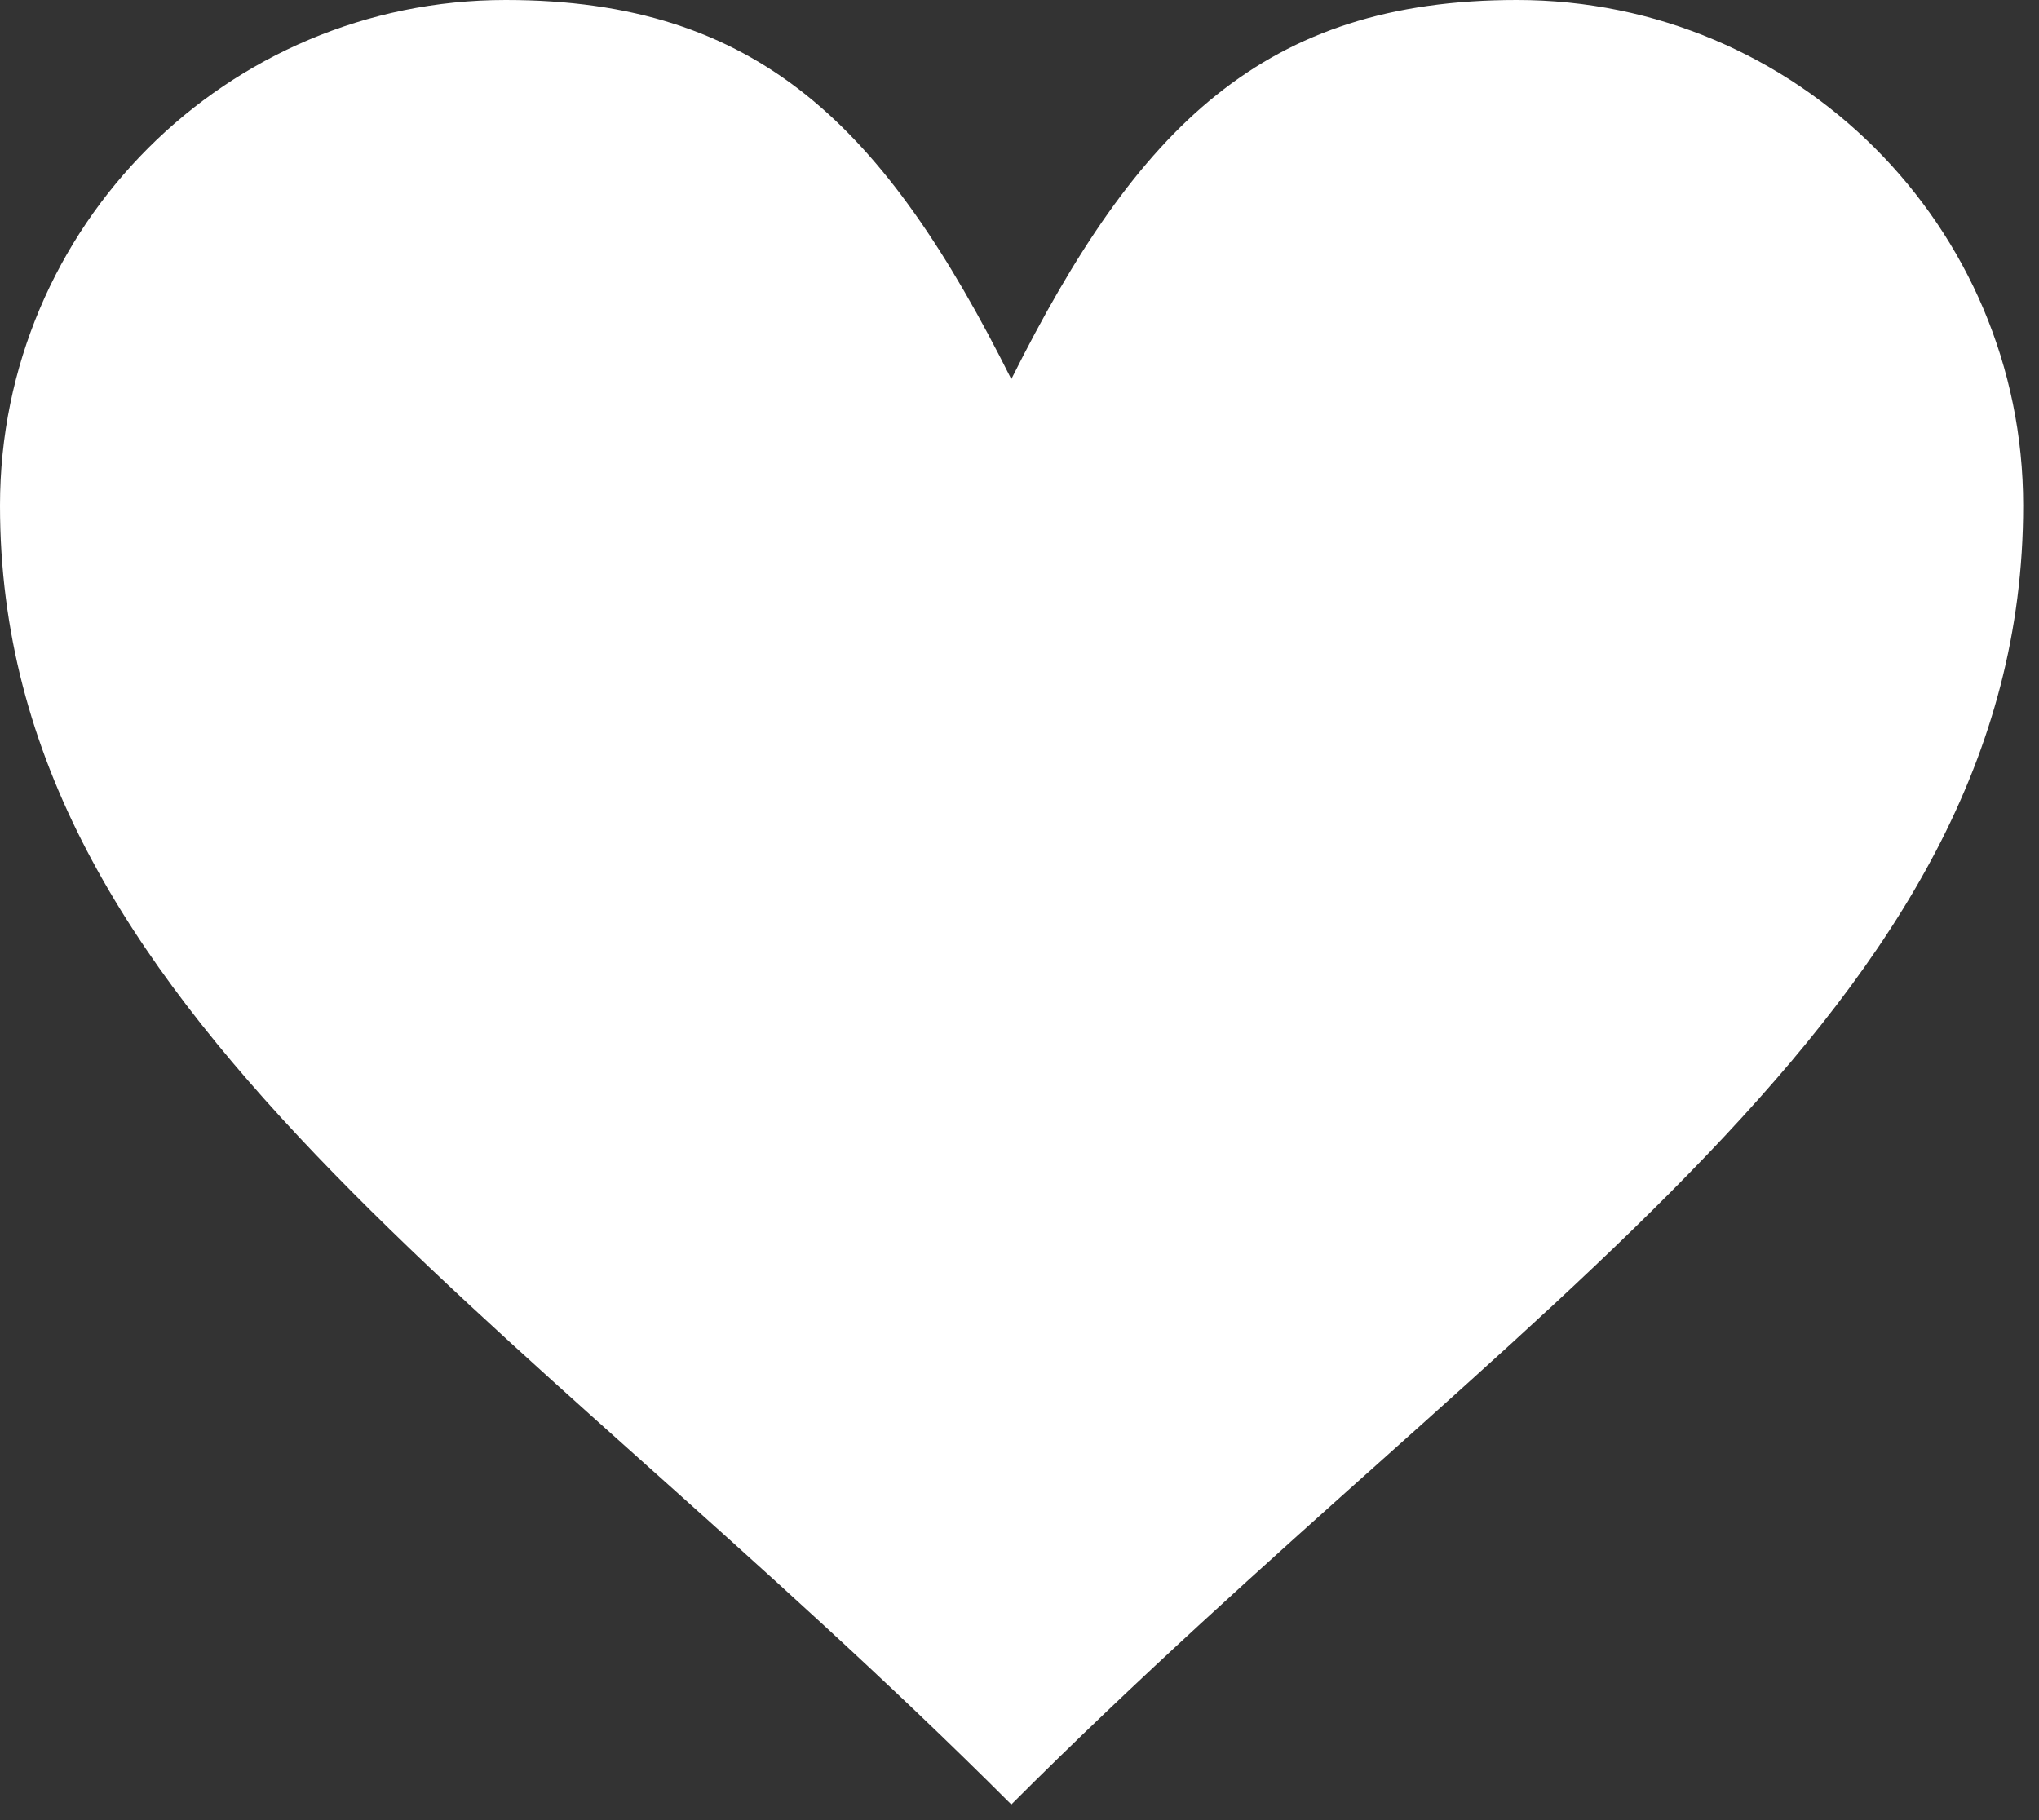
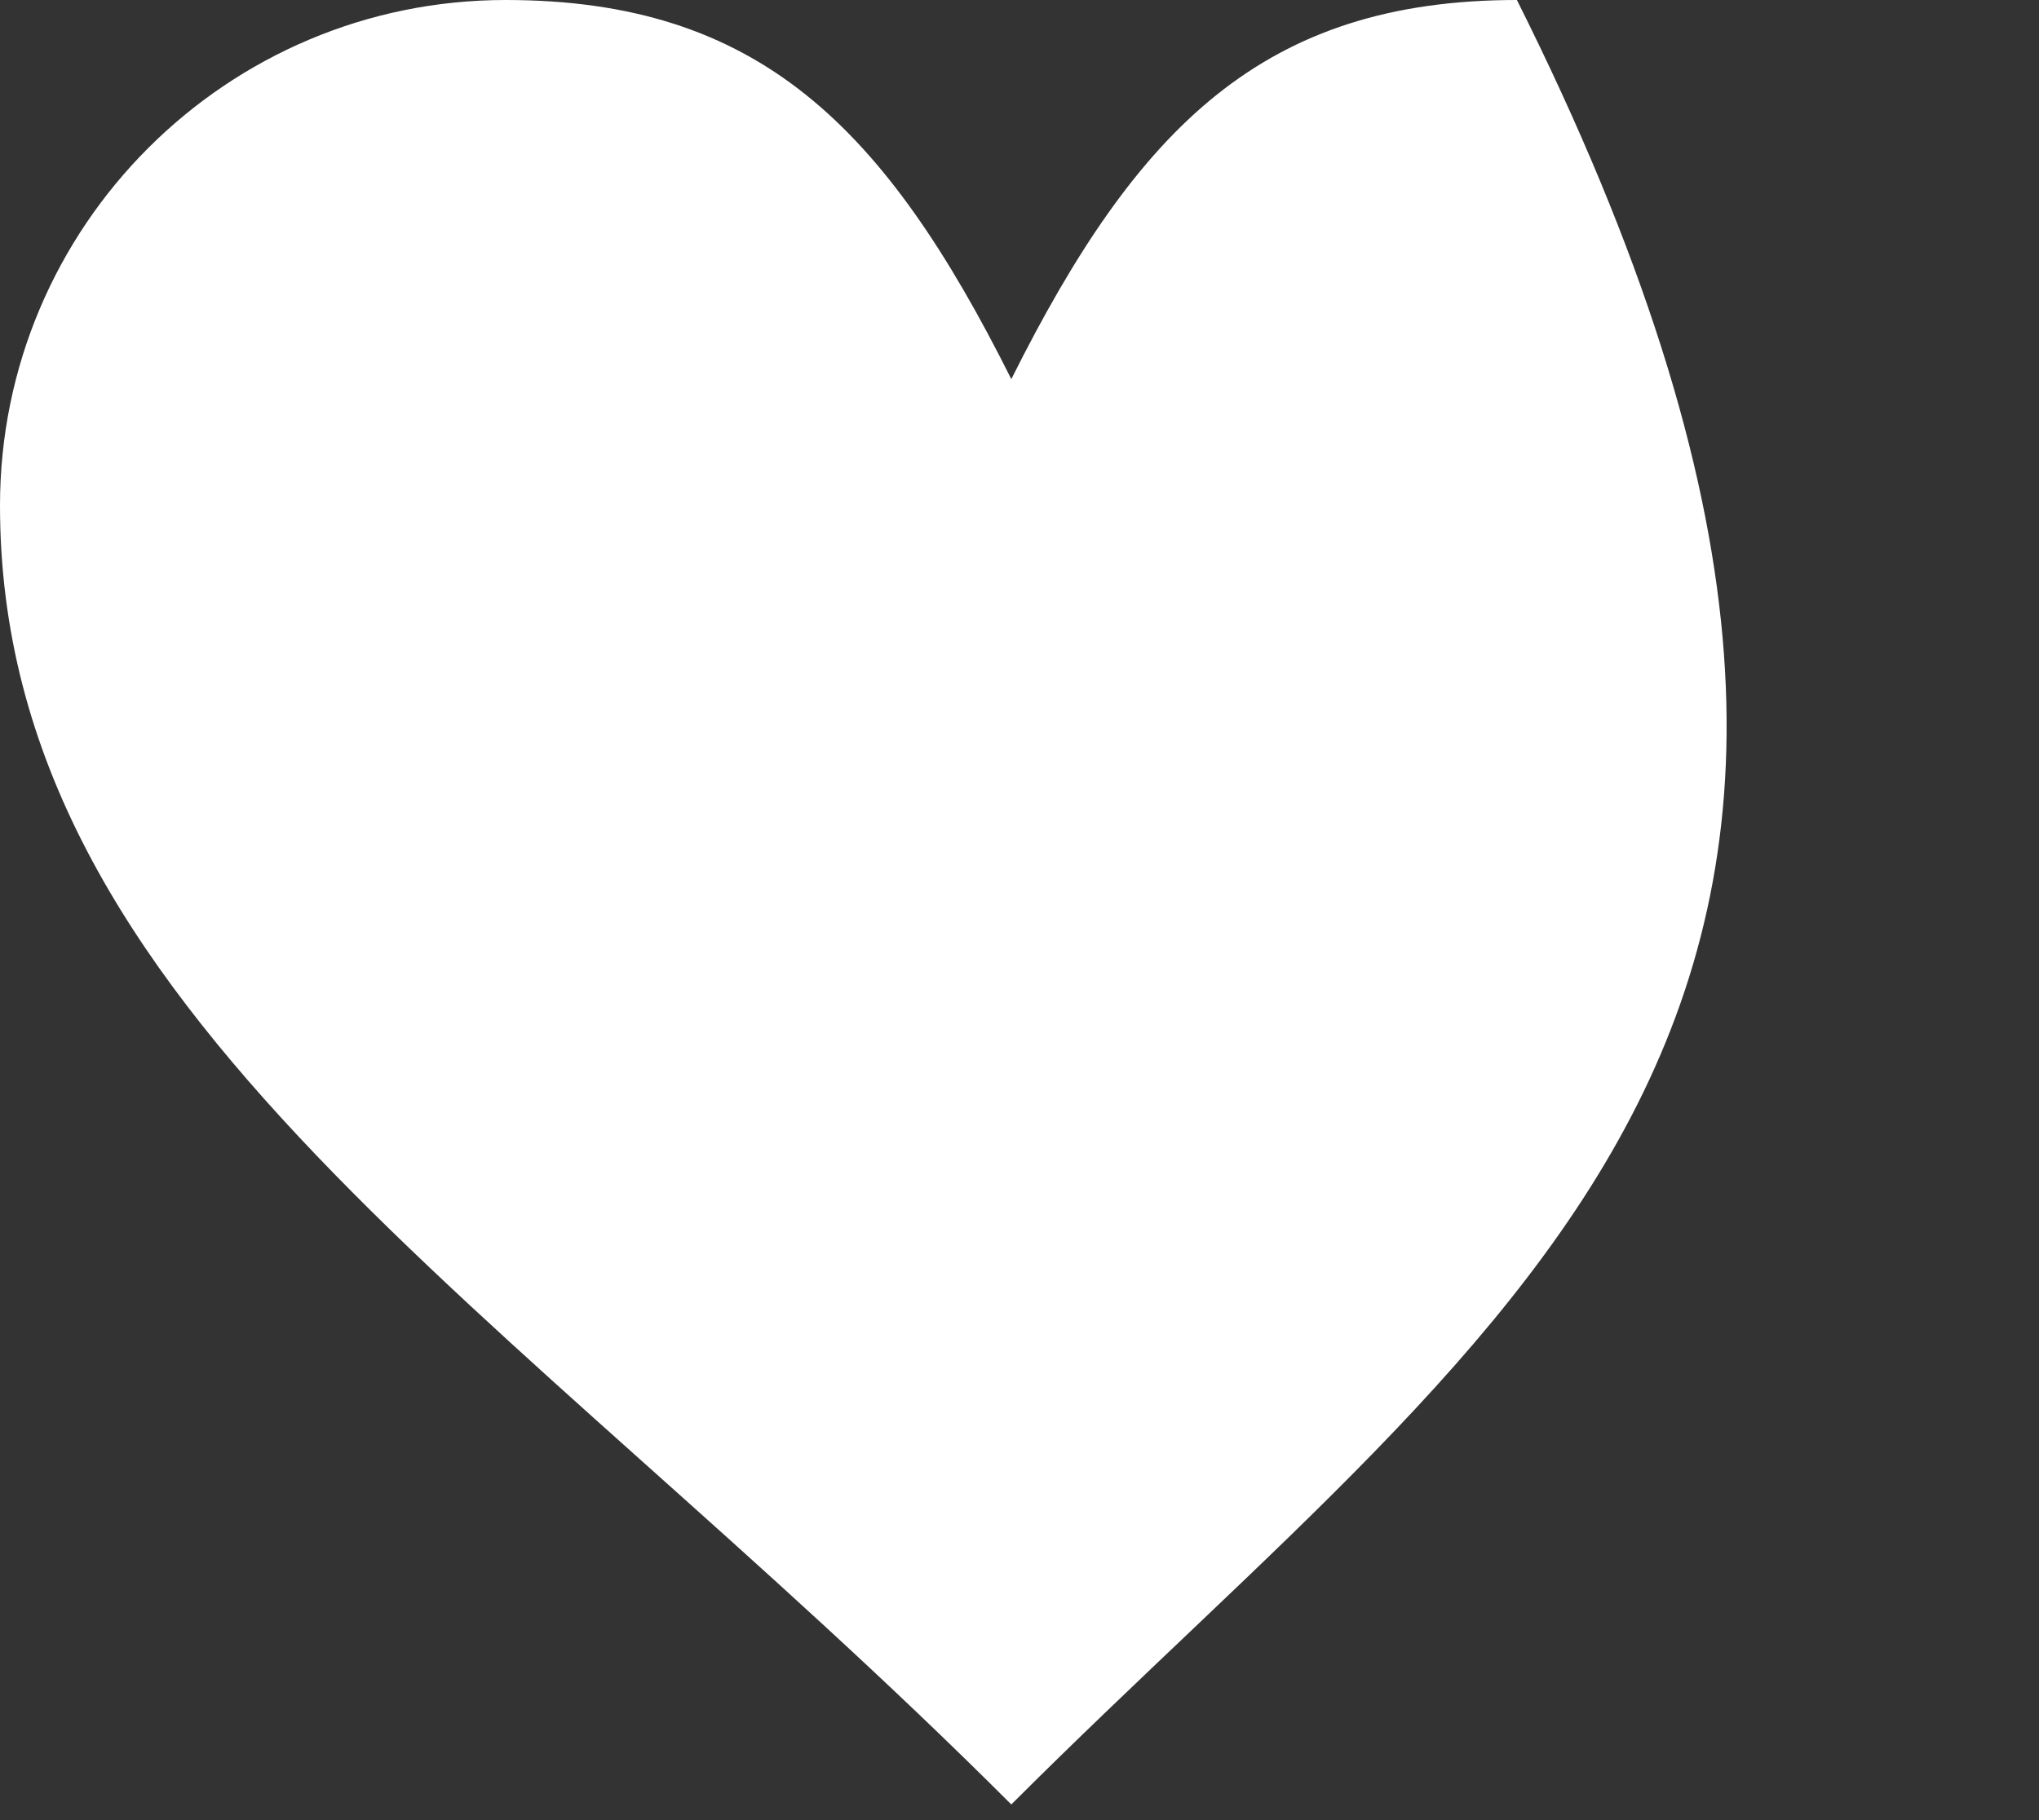
<svg xmlns="http://www.w3.org/2000/svg" width="56" height="50" viewBox="0 0 56 50" fill="none">
  <rect x="0" y="0" width="56" height="50" fill="#333333" stroke="none" />
-   <path d="M41.661 0C49.344 0 55.565 6.22 55.565 13.887C55.565 27.775 41.661 35.682 27.775 49.57C13.887 35.682 0 27.775 0 13.888C0 6.22 6.221 0 13.887 0C20.831 0 24.303 3.472 27.775 10.415C31.246 3.472 34.718 0 41.661 0Z" fill="white" />
+   <path d="M41.661 0C55.565 27.775 41.661 35.682 27.775 49.57C13.887 35.682 0 27.775 0 13.888C0 6.22 6.221 0 13.887 0C20.831 0 24.303 3.472 27.775 10.415C31.246 3.472 34.718 0 41.661 0Z" fill="white" />
</svg>